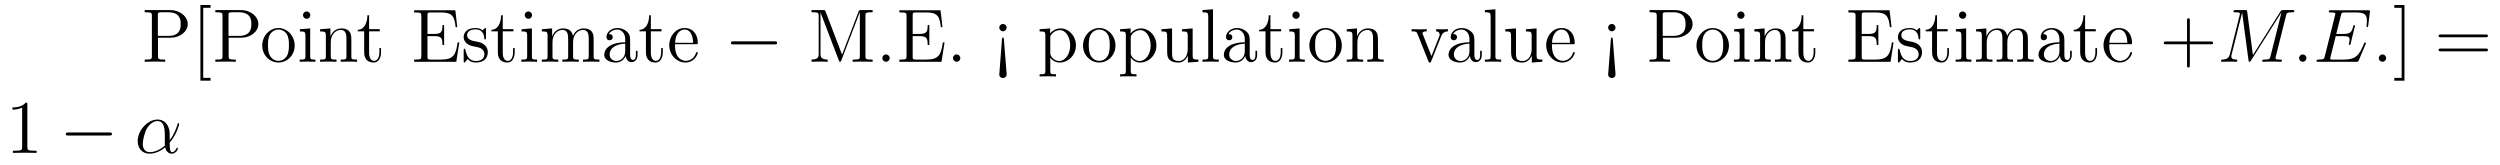
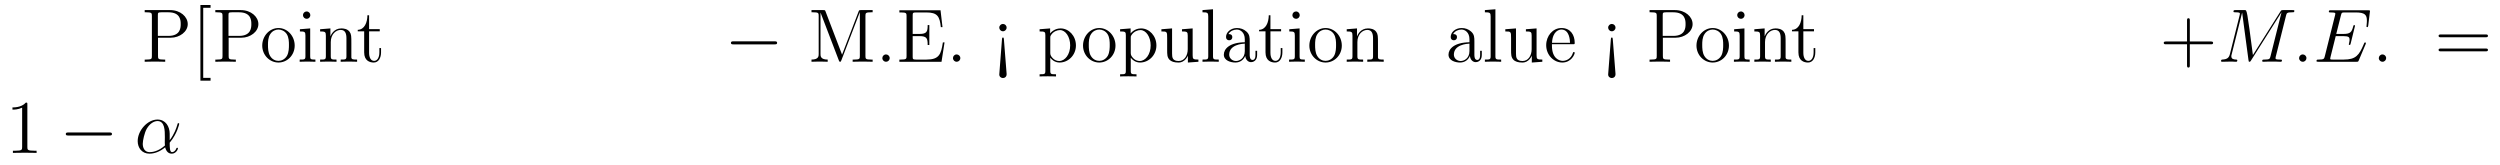
<svg xmlns="http://www.w3.org/2000/svg" version="1.1" width="395pt" height="26pt" viewBox="0 -26 395 26">
  <g id="page1">
    <g transform="matrix(1 0 0 -1 -110 638)">
      <path d="M134.966 658.041H136.986C138.385 658.041 139.664 658.986 139.664 660.193C139.664 661.353 138.504 662.405 136.891 662.405H132.862V662.058H133.101C133.962 662.058 133.998 661.938 133.998 661.496V655.148C133.998 654.706 133.962 654.587 133.101 654.587H132.862V654.24C133.149 654.264 134.129 654.264 134.476 654.264C134.834 654.264 135.815 654.264 136.102 654.24V654.587H135.863C135.002 654.587 134.966 654.706 134.966 655.148V658.041ZM134.942 658.328V661.58C134.942 661.974 134.966 662.058 135.492 662.058H136.616C138.552 662.058 138.552 660.707 138.552 660.193C138.552 659.691 138.552 658.328 136.604 658.328H134.942ZM143.268 651.252V651.694H142.109V662.763H143.268V663.206H141.666V651.252H143.268ZM146.126 658.041H148.146C149.545 658.041 150.824 658.986 150.824 660.193C150.824 661.353 149.664 662.405 148.05 662.405H144.022V662.058H144.261C145.122 662.058 145.158 661.938 145.158 661.496V655.148C145.158 654.706 145.122 654.587 144.261 654.587H144.022V654.24C144.309 654.264 145.289 654.264 145.636 654.264C145.994 654.264 146.975 654.264 147.261 654.24V654.587H147.022C146.162 654.587 146.126 654.706 146.126 655.148V658.041ZM146.102 658.328V661.58C146.102 661.974 146.126 662.058 146.652 662.058H147.775C149.712 662.058 149.712 660.707 149.712 660.193C149.712 659.691 149.712 658.328 147.764 658.328H146.102Z" />
      <path d="M156.561 656.798C156.561 658.34 155.39 659.572 154.003 659.572C152.569 659.572 151.433 658.304 151.433 656.798C151.433 655.268 152.628 654.12 153.991 654.12C155.402 654.12 156.561 655.292 156.561 656.798ZM154.003 654.383C153.561 654.383 153.023 654.575 152.676 655.16C152.353 655.698 152.341 656.404 152.341 656.906C152.341 657.36 152.341 658.089 152.712 658.627C153.047 659.141 153.573 659.332 153.991 659.332C154.457 659.332 154.959 659.117 155.282 658.651C155.653 658.101 155.653 657.348 155.653 656.906C155.653 656.487 155.653 655.746 155.342 655.184C155.007 654.611 154.457 654.383 154.003 654.383ZM159.034 661.604C159.034 661.914 158.783 662.189 158.448 662.189C158.138 662.189 157.874 661.938 157.874 661.616C157.874 661.257 158.162 661.03 158.448 661.03C158.819 661.03 159.034 661.341 159.034 661.604ZM157.384 659.38V659.033C158.149 659.033 158.257 658.962 158.257 658.376V655.125C158.257 654.587 158.126 654.587 157.349 654.587V654.24C157.683 654.264 158.257 654.264 158.604 654.264C158.735 654.264 159.429 654.264 159.835 654.24V654.587C159.058 654.587 159.01 654.647 159.01 655.113V659.512L157.384 659.38ZM165.514 657.145C165.514 658.257 165.514 658.591 165.239 658.974C164.892 659.44 164.33 659.512 163.924 659.512C162.764 659.512 162.31 658.52 162.214 658.281H162.203V659.512L160.577 659.38V659.033C161.389 659.033 161.485 658.95 161.485 658.364V655.125C161.485 654.587 161.354 654.587 160.577 654.587V654.24C160.887 654.264 161.533 654.264 161.868 654.264C162.214 654.264 162.86 654.264 163.171 654.24V654.587C162.406 654.587 162.262 654.587 162.262 655.125V657.348C162.262 658.603 163.087 659.273 163.828 659.273S164.737 658.663 164.737 657.934V655.125C164.737 654.587 164.605 654.587 163.828 654.587V654.24C164.139 654.264 164.784 654.264 165.119 654.264C165.466 654.264 166.111 654.264 166.422 654.24V654.587C165.824 654.587 165.526 654.587 165.514 654.945V657.145Z" />
      <path d="M168.316 659.046H170.002V659.392H168.316V661.592H168.053C168.041 660.468 167.611 659.321 166.523 659.285V659.046H167.539V655.722C167.539 654.395 168.424 654.12 169.057 654.12C169.81 654.12 170.205 654.862 170.205 655.722V656.404H169.942V655.746C169.942 654.886 169.596 654.383 169.129 654.383C168.316 654.383 168.316 655.495 168.316 655.698V659.046Z" />
-       <path d="M182.573 657.3H182.31C182.023 655.435 181.737 654.587 179.716 654.587H178.091C177.564 654.587 177.541 654.67 177.541 655.065V658.293H178.628C179.776 658.293 179.907 657.922 179.907 656.894H180.171V660.038H179.907C179.907 659.01 179.776 658.639 178.628 658.639H177.541V661.556C177.541 661.95 177.564 662.034 178.091 662.034H179.68C181.437 662.034 181.808 661.436 181.988 659.715H182.251L181.94 662.381H175.437V662.034H175.676C176.537 662.034 176.572 661.914 176.572 661.472V655.148C176.572 654.706 176.537 654.587 175.676 654.587H175.437V654.24H182.095L182.573 657.3ZM186.787 659.297C186.787 659.512 186.787 659.572 186.668 659.572C186.572 659.572 186.345 659.308 186.261 659.201C185.891 659.5 185.52 659.572 185.138 659.572C183.691 659.572 183.261 658.782 183.261 658.125C183.261 657.993 183.261 657.575 183.715 657.157C184.098 656.822 184.504 656.738 185.054 656.631C185.712 656.499 185.867 656.463 186.166 656.224C186.381 656.045 186.537 655.782 186.537 655.447C186.537 654.933 186.237 654.36 185.186 654.36C184.396 654.36 183.823 654.814 183.56 656.009C183.512 656.224 183.512 656.236 183.5 656.248C183.476 656.296 183.428 656.296 183.392 656.296C183.261 656.296 183.261 656.236 183.261 656.021V654.395C183.261 654.18 183.261 654.12 183.381 654.12C183.44 654.12 183.452 654.132 183.656 654.383C183.715 654.467 183.715 654.491 183.895 654.682C184.349 654.12 184.994 654.12 185.197 654.12C186.453 654.12 187.074 654.814 187.074 655.758C187.074 656.404 186.68 656.786 186.572 656.894C186.142 657.264 185.819 657.336 185.03 657.48C184.671 657.551 183.799 657.719 183.799 658.436C183.799 658.807 184.05 659.356 185.126 659.356C186.429 659.356 186.501 658.245 186.524 657.874C186.537 657.778 186.62 657.778 186.656 657.778C186.787 657.778 186.787 657.838 186.787 658.053V659.297ZM189.435 659.046H191.12V659.392H189.435V661.592H189.172C189.16 660.468 188.73 659.321 187.642 659.285V659.046H188.658V655.722C188.658 654.395 189.542 654.12 190.176 654.12C190.929 654.12 191.323 654.862 191.323 655.722V656.404H191.061V655.746C191.061 654.886 190.714 654.383 190.248 654.383C189.435 654.383 189.435 655.495 189.435 655.698V659.046ZM194.066 661.604C194.066 661.914 193.816 662.189 193.481 662.189C193.17 662.189 192.907 661.938 192.907 661.616C192.907 661.257 193.194 661.03 193.481 661.03C193.852 661.03 194.066 661.341 194.066 661.604ZM192.416 659.38V659.033C193.182 659.033 193.29 658.962 193.29 658.376V655.125C193.29 654.587 193.158 654.587 192.38 654.587V654.24C192.715 654.264 193.29 654.264 193.636 654.264C193.768 654.264 194.461 654.264 194.867 654.24V654.587C194.09 654.587 194.042 654.647 194.042 655.113V659.512L192.416 659.38ZM203.797 657.145C203.797 658.257 203.797 658.591 203.522 658.974C203.176 659.44 202.614 659.512 202.207 659.512C201.215 659.512 200.713 658.794 200.522 658.328C200.354 659.249 199.709 659.512 198.956 659.512C197.796 659.512 197.342 658.52 197.246 658.281H197.234V659.512L195.608 659.38V659.033C196.422 659.033 196.517 658.95 196.517 658.364V655.125C196.517 654.587 196.386 654.587 195.608 654.587V654.24C195.919 654.264 196.565 654.264 196.9 654.264C197.246 654.264 197.892 654.264 198.203 654.24V654.587C197.438 654.587 197.294 654.587 197.294 655.125V657.348C197.294 658.603 198.119 659.273 198.86 659.273S199.769 658.663 199.769 657.934V655.125C199.769 654.587 199.637 654.587 198.86 654.587V654.24C199.171 654.264 199.817 654.264 200.152 654.264C200.498 654.264 201.144 654.264 201.455 654.24V654.587C200.689 654.587 200.546 654.587 200.546 655.125V657.348C200.546 658.603 201.371 659.273 202.112 659.273C202.853 659.273 203.021 658.663 203.021 657.934V655.125C203.021 654.587 202.889 654.587 202.112 654.587V654.24C202.422 654.264 203.068 654.264 203.402 654.264C203.749 654.264 204.395 654.264 204.706 654.24V654.587C204.108 654.587 203.809 654.587 203.797 654.945V657.145ZM209.561 657.432C209.561 658.077 209.561 658.555 209.035 659.022C208.616 659.404 208.078 659.572 207.552 659.572C206.572 659.572 205.819 658.926 205.819 658.149C205.819 657.802 206.046 657.635 206.321 657.635C206.608 657.635 206.81 657.838 206.81 658.125C206.81 658.615 206.381 658.615 206.202 658.615C206.476 659.117 207.05 659.332 207.528 659.332C208.078 659.332 208.783 658.878 208.783 657.802V657.324C206.381 657.288 205.472 656.284 205.472 655.364C205.472 654.419 206.572 654.12 207.301 654.12C208.091 654.12 208.628 654.599 208.855 655.173C208.903 654.611 209.274 654.18 209.788 654.18C210.038 654.18 210.732 654.348 210.732 655.304V655.973H210.469V655.304C210.469 654.622 210.182 654.527 210.014 654.527C209.561 654.527 209.561 655.16 209.561 655.34V657.432ZM208.783 655.926C208.783 654.754 207.911 654.36 207.397 654.36C206.81 654.36 206.321 654.79 206.321 655.364C206.321 656.942 208.354 657.085 208.783 657.109V655.926ZM212.834 659.046H214.52V659.392H212.834V661.592H212.572C212.56 660.468 212.129 659.321 211.042 659.285V659.046H212.057V655.722C212.057 654.395 212.942 654.12 213.576 654.12C214.328 654.12 214.723 654.862 214.723 655.722V656.404H214.46V655.746C214.46 654.886 214.114 654.383 213.647 654.383C212.834 654.383 212.834 655.495 212.834 655.698V659.046ZM219.965 657.013C220.228 657.013 220.252 657.013 220.252 657.241C220.252 658.448 219.606 659.572 218.16 659.572C216.797 659.572 215.744 658.34 215.744 656.858C215.744 655.28 216.964 654.12 218.291 654.12C219.714 654.12 220.252 655.412 220.252 655.662C220.252 655.734 220.192 655.782 220.12 655.782C220.024 655.782 220.001 655.722 219.977 655.662C219.666 654.658 218.864 654.383 218.363 654.383C217.86 654.383 216.653 654.718 216.653 656.786V657.013H219.965ZM216.665 657.241C216.761 659.117 217.812 659.332 218.147 659.332C219.427 659.332 219.498 657.647 219.51 657.241H216.665Z" />
      <path d="M232.37 656.989C232.573 656.989 232.789 656.989 232.789 657.228C232.789 657.468 232.573 657.468 232.37 657.468H225.904C225.7 657.468 225.485 657.468 225.485 657.228C225.485 656.989 225.7 656.989 225.904 656.989H232.37Z" />
      <path d="M240.44 662.178C240.356 662.405 240.344 662.405 240.07 662.405H238.217V662.058H238.456C239.316 662.058 239.352 661.938 239.352 661.496V655.471C239.352 655.148 239.352 654.587 238.217 654.587V654.24C238.528 654.264 239.161 654.264 239.496 654.264S240.464 654.264 240.775 654.24V654.587C239.639 654.587 239.639 655.148 239.639 655.471V661.998H239.651L242.532 654.467C242.58 654.336 242.616 654.24 242.736 654.24C242.843 654.24 242.867 654.3 242.939 654.479L245.844 662.058H245.856V655.148C245.856 654.706 245.82 654.587 244.958 654.587H244.72V654.24C244.994 654.264 245.951 654.264 246.298 654.264S247.601 654.264 247.876 654.24V654.587H247.637C246.775 654.587 246.74 654.706 246.74 655.148V661.496C246.74 661.938 246.775 662.058 247.637 662.058H247.876V662.405H246.023C245.76 662.405 245.748 662.393 245.652 662.166L243.046 655.364L240.44 662.178ZM250.571 654.826C250.571 655.148 250.295 655.4 249.996 655.4C249.649 655.4 249.41 655.125 249.41 654.826C249.41 654.467 249.709 654.24 249.984 654.24C250.307 654.24 250.571 654.491 250.571 654.826ZM259.237 657.3H258.974C258.688 655.435 258.401 654.587 256.38 654.587H254.755C254.228 654.587 254.204 654.67 254.204 655.065V658.293H255.293C256.44 658.293 256.572 657.922 256.572 656.894H256.835V660.038H256.572C256.572 659.01 256.44 658.639 255.293 658.639H254.204V661.556C254.204 661.95 254.228 662.034 254.755 662.034H256.344C258.102 662.034 258.472 661.436 258.652 659.715H258.914L258.604 662.381H252.101V662.034H252.34C253.201 662.034 253.236 661.914 253.236 661.472V655.148C253.236 654.706 253.201 654.587 252.34 654.587H252.101V654.24H258.76L259.237 657.3ZM261.731 654.826C261.731 655.148 261.455 655.4 261.156 655.4C260.809 655.4 260.57 655.125 260.57 654.826C260.57 654.467 260.869 654.24 261.144 654.24C261.467 654.24 261.731 654.491 261.731 654.826Z" />
      <path d="M269.045 659.631C269.045 659.966 268.782 660.217 268.459 660.217C268.172 660.217 267.886 659.978 267.886 659.631C267.886 659.344 268.124 659.058 268.471 659.058C268.782 659.058 269.045 659.321 269.045 659.631ZM268.614 657.814C268.602 658.017 268.578 658.065 268.471 658.065C268.351 658.065 268.327 658.029 268.315 657.814L267.886 652.232C267.886 651.849 268.208 651.67 268.459 651.67S269.081 651.837 269.045 652.339L268.614 657.814Z" />
      <path d="M276.852 652.267C276.088 652.267 275.944 652.267 275.944 652.806V654.886C276.158 654.587 276.649 654.12 277.414 654.12C278.789 654.12 279.996 655.28 279.996 656.822C279.996 658.34 278.873 659.512 277.57 659.512C276.517 659.512 275.956 658.759 275.92 658.711V659.512L274.258 659.38V659.033C275.095 659.033 275.166 658.95 275.166 658.424V652.806C275.166 652.267 275.035 652.267 274.258 652.267V651.921C274.568 651.945 275.214 651.945 275.549 651.945C275.896 651.945 276.541 651.945 276.852 651.921V652.267ZM275.944 658.053C275.944 658.281 275.944 658.293 276.076 658.484C276.433 659.022 277.02 659.249 277.474 659.249C278.37 659.249 279.088 658.161 279.088 656.822C279.088 655.4 278.274 654.36 277.355 654.36C276.984 654.36 276.637 654.515 276.397 654.742C276.122 655.017 275.944 655.256 275.944 655.591V658.053Z" />
      <path d="M286.247 656.798C286.247 658.34 285.076 659.572 283.688 659.572C282.254 659.572 281.118 658.304 281.118 656.798C281.118 655.268 282.314 654.12 283.676 654.12C285.088 654.12 286.247 655.292 286.247 656.798ZM283.688 654.383C283.247 654.383 282.708 654.575 282.361 655.16C282.038 655.698 282.028 656.404 282.028 656.906C282.028 657.36 282.028 658.089 282.397 658.627C282.732 659.141 283.259 659.332 283.676 659.332C284.143 659.332 284.645 659.117 284.968 658.651C285.338 658.101 285.338 657.348 285.338 656.906C285.338 656.487 285.338 655.746 285.028 655.184C284.693 654.611 284.143 654.383 283.688 654.383ZM289.568 652.267C288.804 652.267 288.66 652.267 288.66 652.806V654.886C288.875 654.587 289.366 654.12 290.13 654.12C291.505 654.12 292.712 655.28 292.712 656.822C292.712 658.34 291.589 659.512 290.286 659.512C289.234 659.512 288.672 658.759 288.636 658.711V659.512L286.974 659.38V659.033C287.812 659.033 287.882 658.95 287.882 658.424V652.806C287.882 652.267 287.752 652.267 286.974 652.267V651.921C287.285 651.945 287.93 651.945 288.265 651.945C288.612 651.945 289.258 651.945 289.568 651.921V652.267ZM288.66 658.053C288.66 658.281 288.66 658.293 288.792 658.484C289.15 659.022 289.736 659.249 290.19 659.249C291.086 659.249 291.804 658.161 291.804 656.822C291.804 655.4 290.992 654.36 290.071 654.36C289.7 654.36 289.354 654.515 289.114 654.742C288.84 655.017 288.66 655.256 288.66 655.591V658.053ZM296.754 659.38V659.033C297.566 659.033 297.662 658.95 297.662 658.364V656.224C297.662 655.208 297.125 654.36 296.228 654.36C295.248 654.36 295.188 654.921 295.188 655.555V659.512L293.502 659.38V659.033C294.41 659.033 294.41 658.998 294.41 657.934V656.141C294.41 655.4 294.41 654.969 294.769 654.575C295.056 654.264 295.547 654.12 296.156 654.12C296.359 654.12 296.742 654.12 297.148 654.467C297.496 654.742 297.686 655.196 297.686 655.196V654.12L299.348 654.24V654.587C298.535 654.587 298.439 654.67 298.439 655.256V659.512L296.754 659.38ZM301.656 662.536L299.994 662.405V662.058C300.808 662.058 300.902 661.974 300.902 661.388V655.125C300.902 654.587 300.772 654.587 299.994 654.587V654.24C300.329 654.264 300.914 654.264 301.273 654.264S302.23 654.264 302.564 654.24V654.587C301.799 654.587 301.656 654.587 301.656 655.125V662.536ZM307.454 657.432C307.454 658.077 307.454 658.555 306.928 659.022C306.51 659.404 305.971 659.572 305.446 659.572C304.465 659.572 303.712 658.926 303.712 658.149C303.712 657.802 303.94 657.635 304.214 657.635C304.501 657.635 304.704 657.838 304.704 658.125C304.704 658.615 304.274 658.615 304.094 658.615C304.369 659.117 304.944 659.332 305.422 659.332C305.971 659.332 306.677 658.878 306.677 657.802V657.324C304.274 657.288 303.366 656.284 303.366 655.364C303.366 654.419 304.465 654.12 305.195 654.12C305.983 654.12 306.522 654.599 306.749 655.173C306.797 654.611 307.168 654.18 307.681 654.18C307.932 654.18 308.626 654.348 308.626 655.304V655.973H308.363V655.304C308.363 654.622 308.076 654.527 307.908 654.527C307.454 654.527 307.454 655.16 307.454 655.34V657.432ZM306.677 655.926C306.677 654.754 305.804 654.36 305.29 654.36C304.704 654.36 304.214 654.79 304.214 655.364C304.214 656.942 306.246 657.085 306.677 657.109V655.926ZM310.728 659.046H312.413V659.392H310.728V661.592H310.465C310.453 660.468 310.022 659.321 308.935 659.285V659.046H309.95V655.722C309.95 654.395 310.835 654.12 311.468 654.12C312.222 654.12 312.617 654.862 312.617 655.722V656.404H312.354V655.746C312.354 654.886 312.007 654.383 311.54 654.383C310.728 654.383 310.728 655.495 310.728 655.698V659.046ZM315.359 661.604C315.359 661.914 315.108 662.189 314.773 662.189C314.462 662.189 314.2 661.938 314.2 661.616C314.2 661.257 314.486 661.03 314.773 661.03C315.144 661.03 315.359 661.341 315.359 661.604ZM313.71 659.38V659.033C314.474 659.033 314.582 658.962 314.582 658.376V655.125C314.582 654.587 314.45 654.587 313.674 654.587V654.24C314.009 654.264 314.582 654.264 314.929 654.264C315.061 654.264 315.754 654.264 316.16 654.24V654.587C315.384 654.587 315.336 654.647 315.336 655.113V659.512L313.71 659.38ZM322.006 656.798C322.006 658.34 320.834 659.572 319.448 659.572C318.013 659.572 316.878 658.304 316.878 656.798C316.878 655.268 318.073 654.12 319.436 654.12C320.846 654.12 322.006 655.292 322.006 656.798ZM319.448 654.383C319.006 654.383 318.468 654.575 318.121 655.16C317.798 655.698 317.786 656.404 317.786 656.906C317.786 657.36 317.786 658.089 318.157 658.627C318.492 659.141 319.018 659.332 319.436 659.332C319.902 659.332 320.405 659.117 320.728 658.651C321.097 658.101 321.097 657.348 321.097 656.906C321.097 656.487 321.097 655.746 320.786 655.184C320.452 654.611 319.902 654.383 319.448 654.383ZM327.719 657.145C327.719 658.257 327.719 658.591 327.444 658.974C327.097 659.44 326.536 659.512 326.129 659.512C324.97 659.512 324.515 658.52 324.42 658.281H324.408V659.512L322.782 659.38V659.033C323.594 659.033 323.69 658.95 323.69 658.364V655.125C323.69 654.587 323.558 654.587 322.782 654.587V654.24C323.093 654.264 323.738 654.264 324.073 654.264C324.42 654.264 325.064 654.264 325.375 654.24V654.587C324.611 654.587 324.467 654.587 324.467 655.125V657.348C324.467 658.603 325.292 659.273 326.033 659.273C326.774 659.273 326.941 658.663 326.941 657.934V655.125C326.941 654.587 326.81 654.587 326.033 654.587V654.24C326.345 654.264 326.989 654.264 327.324 654.264C327.671 654.264 328.316 654.264 328.627 654.24V654.587C328.03 654.587 327.731 654.587 327.719 654.945V657.145Z" />
-       <path d="M337.699 658.257C337.806 658.52 338.01 659.033 338.774 659.046V659.392C338.428 659.368 338.261 659.368 337.89 659.368C337.639 659.368 337.459 659.368 336.91 659.392V659.046C337.411 659.022 337.471 658.663 337.471 658.532C337.471 658.424 337.447 658.364 337.388 658.221L336.169 655.137L334.83 658.507C334.77 658.675 334.758 658.675 334.758 658.735C334.758 659.046 335.213 659.046 335.428 659.046V659.392C335.129 659.368 334.507 659.368 334.184 659.368C333.79 659.368 333.766 659.368 333.037 659.392V659.046C333.706 659.046 333.826 658.998 333.968 658.627L335.678 654.348C335.738 654.18 335.762 654.12 335.905 654.12C335.989 654.12 336.061 654.144 336.144 654.348L337.699 658.257Z" />
      <path d="M342.953 657.432C342.953 658.077 342.953 658.555 342.427 659.022C342.008 659.404 341.471 659.572 340.944 659.572C339.965 659.572 339.211 658.926 339.211 658.149C339.211 657.802 339.438 657.635 339.713 657.635C340 657.635 340.204 657.838 340.204 658.125C340.204 658.615 339.773 658.615 339.594 658.615C339.869 659.117 340.442 659.332 340.921 659.332C341.471 659.332 342.175 658.878 342.175 657.802V657.324C339.773 657.288 338.864 656.284 338.864 655.364C338.864 654.419 339.965 654.12 340.693 654.12C341.483 654.12 342.02 654.599 342.247 655.173C342.295 654.611 342.666 654.18 343.18 654.18C343.432 654.18 344.124 654.348 344.124 655.304V655.973H343.861V655.304C343.861 654.622 343.574 654.527 343.408 654.527C342.953 654.527 342.953 655.16 342.953 655.34V657.432ZM342.175 655.926C342.175 654.754 341.303 654.36 340.789 654.36C340.204 654.36 339.713 654.79 339.713 655.364C339.713 656.942 341.746 657.085 342.175 657.109V655.926ZM346.274 662.536L344.612 662.405V662.058C345.426 662.058 345.522 661.974 345.522 661.388V655.125C345.522 654.587 345.39 654.587 344.612 654.587V654.24C344.947 654.264 345.534 654.264 345.892 654.264C346.25 654.264 346.848 654.264 347.183 654.24V654.587C346.418 654.587 346.274 654.587 346.274 655.125V662.536ZM351.092 659.38V659.033C351.905 659.033 352.001 658.95 352.001 658.364V656.224C352.001 655.208 351.463 654.36 350.567 654.36C349.586 654.36 349.526 654.921 349.526 655.555V659.512L347.84 659.38V659.033C348.749 659.033 348.749 658.998 348.749 657.934V656.141C348.749 655.4 348.749 654.969 349.108 654.575C349.396 654.264 349.885 654.12 350.495 654.12C350.698 654.12 351.08 654.12 351.487 654.467C351.834 654.742 352.025 655.196 352.025 655.196V654.12L353.687 654.24V654.587C352.873 654.587 352.778 654.67 352.778 655.256V659.512L351.092 659.38ZM358.517 657.013C358.78 657.013 358.804 657.013 358.804 657.241C358.804 658.448 358.158 659.572 356.712 659.572C355.349 659.572 354.298 658.34 354.298 656.858C354.298 655.28 355.516 654.12 356.843 654.12C358.266 654.12 358.804 655.412 358.804 655.662C358.804 655.734 358.744 655.782 358.672 655.782C358.577 655.782 358.553 655.722 358.529 655.662C358.218 654.658 357.418 654.383 356.915 654.383C356.413 654.383 355.206 654.718 355.206 656.786V657.013H358.517ZM355.218 657.241C355.313 659.117 356.365 659.332 356.7 659.332C357.979 659.332 358.05 657.647 358.062 657.241H355.218Z" />
      <path d="M365.249 659.631C365.249 659.966 364.985 660.217 364.662 660.217C364.375 660.217 364.088 659.978 364.088 659.631C364.088 659.344 364.327 659.058 364.674 659.058C364.985 659.058 365.249 659.321 365.249 659.631ZM364.818 657.814C364.806 658.017 364.782 658.065 364.674 658.065C364.555 658.065 364.531 658.029 364.519 657.814L364.088 652.232C364.088 651.849 364.411 651.67 364.662 651.67S365.284 651.837 365.249 652.339L364.818 657.814Z" />
      <path d="M372.733 658.041H374.753C376.152 658.041 377.431 658.986 377.431 660.193C377.431 661.353 376.271 662.405 374.658 662.405H370.63V662.058H370.868C371.729 662.058 371.765 661.938 371.765 661.496V655.148C371.765 654.706 371.729 654.587 370.868 654.587H370.63V654.24C370.916 654.264 371.896 654.264 372.242 654.264C372.601 654.264 373.582 654.264 373.868 654.24V654.587H373.63C372.769 654.587 372.733 654.706 372.733 655.148V658.041ZM372.709 658.328V661.58C372.709 661.974 372.733 662.058 373.259 662.058H374.382C376.319 662.058 376.319 660.707 376.319 660.193C376.319 659.691 376.319 658.328 374.371 658.328H372.709Z" />
      <path d="M383.172 656.798C383.172 658.34 382 659.572 380.614 659.572C379.18 659.572 378.043 658.304 378.043 656.798C378.043 655.268 379.238 654.12 380.602 654.12C382.013 654.12 383.172 655.292 383.172 656.798ZM380.614 654.383C380.171 654.383 379.633 654.575 379.286 655.16C378.964 655.698 378.952 656.404 378.952 656.906C378.952 657.36 378.952 658.089 379.322 658.627C379.657 659.141 380.183 659.332 380.602 659.332C381.068 659.332 381.57 659.117 381.893 658.651C382.264 658.101 382.264 657.348 382.264 656.906C382.264 656.487 382.264 655.746 381.953 655.184C381.618 654.611 381.068 654.383 380.614 654.383ZM385.645 661.604C385.645 661.914 385.394 662.189 385.06 662.189C384.749 662.189 384.485 661.938 384.485 661.616C384.485 661.257 384.773 661.03 385.06 661.03C385.429 661.03 385.645 661.341 385.645 661.604ZM383.995 659.38V659.033C384.76 659.033 384.868 658.962 384.868 658.376V655.125C384.868 654.587 384.737 654.587 383.959 654.587V654.24C384.294 654.264 384.868 654.264 385.214 654.264C385.346 654.264 386.039 654.264 386.446 654.24V654.587C385.669 654.587 385.621 654.647 385.621 655.113V659.512L383.995 659.38ZM392.124 657.145C392.124 658.257 392.124 658.591 391.849 658.974C391.502 659.44 390.941 659.512 390.534 659.512C389.375 659.512 388.921 658.52 388.825 658.281H388.813V659.512L387.187 659.38V659.033C388 659.033 388.096 658.95 388.096 658.364V655.125C388.096 654.587 387.965 654.587 387.187 654.587V654.24C387.498 654.264 388.144 654.264 388.478 654.264C388.825 654.264 389.471 654.264 389.782 654.24V654.587C389.016 654.587 388.873 654.587 388.873 655.125V657.348C388.873 658.603 389.698 659.273 390.439 659.273C391.18 659.273 391.348 658.663 391.348 657.934V655.125C391.348 654.587 391.216 654.587 390.439 654.587V654.24C390.75 654.264 391.396 654.264 391.729 654.264C392.076 654.264 392.722 654.264 393.032 654.24V654.587C392.435 654.587 392.136 654.587 392.124 654.945V657.145Z" />
      <path d="M394.927 659.046H396.612V659.392H394.927V661.592H394.664C394.652 660.468 394.222 659.321 393.134 659.285V659.046H394.15V655.722C394.15 654.395 395.034 654.12 395.668 654.12C396.421 654.12 396.816 654.862 396.816 655.722V656.404H396.553V655.746C396.553 654.886 396.206 654.383 395.74 654.383C394.927 654.383 394.927 655.495 394.927 655.698V659.046Z" />
-       <path d="M409.183 657.3H408.92C408.634 655.435 408.347 654.587 406.327 654.587H404.701C404.176 654.587 404.152 654.67 404.152 655.065V658.293H405.239C406.386 658.293 406.518 657.922 406.518 656.894H406.781V660.038H406.518C406.518 659.01 406.386 658.639 405.239 658.639H404.152V661.556C404.152 661.95 404.176 662.034 404.701 662.034H406.291C408.048 662.034 408.419 661.436 408.598 659.715H408.862L408.551 662.381H402.047V662.034H402.287C403.147 662.034 403.183 661.914 403.183 661.472V655.148C403.183 654.706 403.147 654.587 402.287 654.587H402.047V654.24H408.706L409.183 657.3ZM413.398 659.297C413.398 659.512 413.398 659.572 413.279 659.572C413.183 659.572 412.956 659.308 412.872 659.201C412.501 659.5 412.13 659.572 411.749 659.572C410.302 659.572 409.872 658.782 409.872 658.125C409.872 657.993 409.872 657.575 410.326 657.157C410.708 656.822 411.115 656.738 411.665 656.631C412.322 656.499 412.477 656.463 412.776 656.224C412.992 656.045 413.147 655.782 413.147 655.447C413.147 654.933 412.848 654.36 411.796 654.36C411.007 654.36 410.434 654.814 410.171 656.009C410.123 656.224 410.123 656.236 410.111 656.248C410.087 656.296 410.039 656.296 410.003 656.296C409.872 656.296 409.872 656.236 409.872 656.021V654.395C409.872 654.18 409.872 654.12 409.991 654.12C410.051 654.12 410.063 654.132 410.266 654.383C410.326 654.467 410.326 654.491 410.506 654.682C410.959 654.12 411.605 654.12 411.808 654.12C413.063 654.12 413.684 654.814 413.684 655.758C413.684 656.404 413.291 656.786 413.183 656.894C412.752 657.264 412.43 657.336 411.641 657.48C411.282 657.551 410.41 657.719 410.41 658.436C410.41 658.807 410.66 659.356 411.737 659.356C413.039 659.356 413.111 658.245 413.135 657.874C413.147 657.778 413.231 657.778 413.267 657.778C413.398 657.778 413.398 657.838 413.398 658.053V659.297ZM416.046 659.046H417.731V659.392H416.046V661.592H415.782C415.77 660.468 415.34 659.321 414.252 659.285V659.046H415.268V655.722C415.268 654.395 416.153 654.12 416.786 654.12C417.54 654.12 417.934 654.862 417.934 655.722V656.404H417.671V655.746C417.671 654.886 417.324 654.383 416.858 654.383C416.046 654.383 416.046 655.495 416.046 655.698V659.046ZM420.677 661.604C420.677 661.914 420.426 662.189 420.091 662.189C419.78 662.189 419.518 661.938 419.518 661.616C419.518 661.257 419.804 661.03 420.091 661.03C420.462 661.03 420.677 661.341 420.677 661.604ZM419.027 659.38V659.033C419.792 659.033 419.9 658.962 419.9 658.376V655.125C419.9 654.587 419.768 654.587 418.991 654.587V654.24C419.326 654.264 419.9 654.264 420.247 654.264C420.378 654.264 421.072 654.264 421.478 654.24V654.587C420.701 654.587 420.653 654.647 420.653 655.113V659.512L419.027 659.38ZM430.408 657.145C430.408 658.257 430.408 658.591 430.133 658.974C429.786 659.44 429.224 659.512 428.818 659.512C427.826 659.512 427.324 658.794 427.133 658.328C426.965 659.249 426.319 659.512 425.567 659.512C424.406 659.512 423.953 658.52 423.857 658.281H423.845V659.512L422.219 659.38V659.033C423.032 659.033 423.128 658.95 423.128 658.364V655.125C423.128 654.587 422.996 654.587 422.219 654.587V654.24C422.531 654.264 423.175 654.264 423.51 654.264C423.857 654.264 424.502 654.264 424.813 654.24V654.587C424.049 654.587 423.905 654.587 423.905 655.125V657.348C423.905 658.603 424.729 659.273 425.471 659.273S426.379 658.663 426.379 657.934V655.125C426.379 654.587 426.248 654.587 425.471 654.587V654.24C425.782 654.264 426.427 654.264 426.762 654.264C427.109 654.264 427.754 654.264 428.065 654.24V654.587C427.3 654.587 427.157 654.587 427.157 655.125V657.348C427.157 658.603 427.981 659.273 428.723 659.273C429.463 659.273 429.631 658.663 429.631 657.934V655.125C429.631 654.587 429.499 654.587 428.723 654.587V654.24C429.034 654.264 429.679 654.264 430.014 654.264C430.36 654.264 431.005 654.264 431.316 654.24V654.587C430.718 654.587 430.42 654.587 430.408 654.945V657.145ZM436.171 657.432C436.171 658.077 436.171 658.555 435.646 659.022C435.227 659.404 434.689 659.572 434.162 659.572C433.182 659.572 432.43 658.926 432.43 658.149C432.43 657.802 432.656 657.635 432.931 657.635C433.218 657.635 433.422 657.838 433.422 658.125C433.422 658.615 432.991 658.615 432.812 658.615C433.087 659.117 433.661 659.332 434.138 659.332C434.689 659.332 435.394 658.878 435.394 657.802V657.324C432.991 657.288 432.083 656.284 432.083 655.364C432.083 654.419 433.182 654.12 433.912 654.12C434.701 654.12 435.239 654.599 435.466 655.173C435.514 654.611 435.884 654.18 436.398 654.18C436.649 654.18 437.342 654.348 437.342 655.304V655.973H437.08V655.304C437.08 654.622 436.793 654.527 436.625 654.527C436.171 654.527 436.171 655.16 436.171 655.34V657.432ZM435.394 655.926C435.394 654.754 434.521 654.36 434.008 654.36C433.422 654.36 432.931 654.79 432.931 655.364C432.931 656.942 434.964 657.085 435.394 657.109V655.926ZM439.445 659.046H441.131V659.392H439.445V661.592H439.182C439.17 660.468 438.74 659.321 437.652 659.285V659.046H438.668V655.722C438.668 654.395 439.553 654.12 440.186 654.12C440.939 654.12 441.334 654.862 441.334 655.722V656.404H441.071V655.746C441.071 654.886 440.724 654.383 440.258 654.383C439.445 654.383 439.445 655.495 439.445 655.698V659.046ZM446.575 657.013C446.838 657.013 446.862 657.013 446.862 657.241C446.862 658.448 446.216 659.572 444.77 659.572C443.407 659.572 442.355 658.34 442.355 656.858C442.355 655.28 443.574 654.12 444.901 654.12C446.324 654.12 446.862 655.412 446.862 655.662C446.862 655.734 446.802 655.782 446.73 655.782C446.635 655.782 446.611 655.722 446.587 655.662C446.276 654.658 445.475 654.383 444.973 654.383S443.264 654.718 443.264 656.786V657.013H446.575ZM443.275 657.241C443.371 659.117 444.424 659.332 444.758 659.332C446.038 659.332 446.108 657.647 446.12 657.241H443.275Z" />
      <path d="M455.993 657.001H459.292C459.46 657.001 459.674 657.001 459.674 657.217C459.674 657.444 459.472 657.444 459.292 657.444H455.993V660.743C455.993 660.91 455.993 661.126 455.778 661.126C455.551 661.126 455.551 660.922 455.551 660.743V657.444H452.251C452.083 657.444 451.868 657.444 451.868 657.228C451.868 657.001 452.072 657.001 452.251 657.001H455.551V653.702C455.551 653.535 455.551 653.32 455.766 653.32C455.993 653.32 455.993 653.523 455.993 653.702V657.001Z" />
-       <path d="M471.194 661.532C471.302 661.938 471.326 662.058 472.175 662.058C472.402 662.058 472.51 662.058 472.51 662.285C472.51 662.405 472.426 662.405 472.199 662.405H470.765C470.465 662.405 470.454 662.393 470.322 662.202L465.959 655.304L465.062 662.142C465.026 662.405 465.014 662.405 464.704 662.405H463.222C462.994 662.405 462.887 662.405 462.887 662.178C462.887 662.058 462.994 662.058 463.174 662.058C463.902 662.058 463.902 661.962 463.902 661.831C463.902 661.807 463.902 661.735 463.855 661.556L462.325 655.459C462.181 654.886 461.906 654.622 461.105 654.587C461.069 654.587 460.926 654.575 460.926 654.372C460.926 654.24 461.034 654.24 461.082 654.24C461.321 654.24 461.93 654.264 462.169 654.264H462.743C462.911 654.264 463.114 654.24 463.28 654.24C463.364 654.24 463.496 654.24 463.496 654.467C463.496 654.575 463.376 654.587 463.328 654.587C462.935 654.599 462.552 654.67 462.552 655.101C462.552 655.22 462.552 655.232 462.6 655.4L464.249 661.986H464.261L465.253 654.563C465.289 654.276 465.301 654.24 465.409 654.24C465.54 654.24 465.6 654.336 465.66 654.443L470.465 662.046H470.478L468.744 655.125C468.636 654.706 468.612 654.587 467.776 654.587C467.549 654.587 467.429 654.587 467.429 654.372C467.429 654.24 467.537 654.24 467.609 654.24C467.812 654.24 468.05 654.264 468.254 654.264H469.664C469.868 654.264 470.119 654.24 470.322 654.24C470.418 654.24 470.549 654.24 470.549 654.467C470.549 654.587 470.442 654.587 470.262 654.587C469.534 654.587 469.534 654.682 469.534 654.802C469.534 654.814 469.534 654.897 469.556 654.993L471.194 661.532Z" />
+       <path d="M471.194 661.532C471.302 661.938 471.326 662.058 472.175 662.058C472.402 662.058 472.51 662.058 472.51 662.285C472.51 662.405 472.426 662.405 472.199 662.405H470.765C470.465 662.405 470.454 662.393 470.322 662.202L465.959 655.304C465.026 662.405 465.014 662.405 464.704 662.405H463.222C462.994 662.405 462.887 662.405 462.887 662.178C462.887 662.058 462.994 662.058 463.174 662.058C463.902 662.058 463.902 661.962 463.902 661.831C463.902 661.807 463.902 661.735 463.855 661.556L462.325 655.459C462.181 654.886 461.906 654.622 461.105 654.587C461.069 654.587 460.926 654.575 460.926 654.372C460.926 654.24 461.034 654.24 461.082 654.24C461.321 654.24 461.93 654.264 462.169 654.264H462.743C462.911 654.264 463.114 654.24 463.28 654.24C463.364 654.24 463.496 654.24 463.496 654.467C463.496 654.575 463.376 654.587 463.328 654.587C462.935 654.599 462.552 654.67 462.552 655.101C462.552 655.22 462.552 655.232 462.6 655.4L464.249 661.986H464.261L465.253 654.563C465.289 654.276 465.301 654.24 465.409 654.24C465.54 654.24 465.6 654.336 465.66 654.443L470.465 662.046H470.478L468.744 655.125C468.636 654.706 468.612 654.587 467.776 654.587C467.549 654.587 467.429 654.587 467.429 654.372C467.429 654.24 467.537 654.24 467.609 654.24C467.812 654.24 468.05 654.264 468.254 654.264H469.664C469.868 654.264 470.119 654.24 470.322 654.24C470.418 654.24 470.549 654.24 470.549 654.467C470.549 654.587 470.442 654.587 470.262 654.587C469.534 654.587 469.534 654.682 469.534 654.802C469.534 654.814 469.534 654.897 469.556 654.993L471.194 661.532Z" />
      <path d="M474.418 654.814C474.418 655.16 474.13 655.4 473.843 655.4C473.497 655.4 473.257 655.113 473.257 654.826C473.257 654.479 473.544 654.24 473.831 654.24C474.178 654.24 474.418 654.527 474.418 654.814ZM483.766 657.013C483.778 657.049 483.814 657.133 483.814 657.181C483.814 657.241 483.766 657.3 483.694 657.3C483.646 657.3 483.623 657.288 483.587 657.252C483.563 657.241 483.563 657.217 483.455 656.977C482.749 655.304 482.236 654.587 480.323 654.587H478.578C478.41 654.587 478.386 654.587 478.314 654.599C478.183 654.611 478.171 654.634 478.171 654.73C478.171 654.814 478.195 654.886 478.219 654.993L479.044 658.293H480.227C481.159 658.293 481.231 658.089 481.231 657.731C481.231 657.611 481.231 657.503 481.147 657.145C481.124 657.097 481.112 657.049 481.112 657.013C481.112 656.93 481.171 656.894 481.243 656.894C481.351 656.894 481.363 656.977 481.411 657.145L482.092 659.918C482.092 659.978 482.044 660.038 481.973 660.038C481.865 660.038 481.853 659.99 481.805 659.823C481.566 658.902 481.327 658.639 480.263 658.639H479.128L479.868 661.58C479.976 661.998 480 662.034 480.491 662.034H482.2C483.67 662.034 483.968 661.64 483.968 660.731C483.968 660.719 483.968 660.384 483.922 659.99C483.91 659.942 483.898 659.87 483.898 659.847C483.898 659.751 483.956 659.715 484.028 659.715C484.112 659.715 484.16 659.763 484.184 659.978L484.435 662.07C484.435 662.106 484.459 662.225 484.459 662.249C484.459 662.381 484.351 662.381 484.136 662.381H478.302C478.075 662.381 477.956 662.381 477.956 662.166C477.956 662.034 478.039 662.034 478.243 662.034C478.984 662.034 478.984 661.95 478.984 661.819C478.984 661.759 478.972 661.711 478.937 661.58L477.323 655.125C477.215 654.706 477.191 654.587 476.354 654.587C476.126 654.587 476.008 654.587 476.008 654.372C476.008 654.24 476.08 654.24 476.318 654.24H482.32C482.582 654.24 482.594 654.252 482.678 654.443L483.766 657.013Z" />
      <path d="M487.013 654.814C487.013 655.16 486.725 655.4 486.438 655.4C486.091 655.4 485.852 655.113 485.852 654.826C485.852 654.479 486.139 654.24 486.426 654.24C486.773 654.24 487.013 654.527 487.013 654.814Z" />
-       <path d="M489.904 663.206H488.302V662.763H489.462V651.694H488.302V651.252H489.904V663.206Z" />
      <path d="M502.718 658.113C502.885 658.113 503.101 658.113 503.101 658.328C503.101 658.555 502.897 658.555 502.718 658.555H495.677C495.51 658.555 495.295 658.555 495.295 658.34C495.295 658.113 495.498 658.113 495.677 658.113H502.718ZM502.718 655.89C502.885 655.89 503.101 655.89 503.101 656.105C503.101 656.332 502.897 656.332 502.718 656.332H495.677C495.51 656.332 495.295 656.332 495.295 656.117C495.295 655.89 495.498 655.89 495.677 655.89H502.718Z" />
      <path d="M114.323 647.502C114.323 647.778 114.323 647.789 114.084 647.789C113.797 647.467 113.199 647.024 111.968 647.024V646.678C112.243 646.678 112.84 646.678 113.498 646.988V640.76C113.498 640.33 113.462 640.187 112.41 640.187H112.04V639.84C112.362 639.864 113.522 639.864 113.916 639.864C114.311 639.864 115.458 639.864 115.781 639.84V640.187H115.411C114.359 640.187 114.323 640.33 114.323 640.76V647.502Z" />
      <path d="M127.277 642.589C127.48 642.589 127.695 642.589 127.695 642.828C127.695 643.068 127.48 643.068 127.277 643.068H120.81C120.606 643.068 120.391 643.068 120.391 642.828C120.391 642.589 120.606 642.589 120.81 642.589H127.277Z" />
      <path d="M136.812 642.864C136.812 644.024 136.154 645.112 134.887 645.112C133.321 645.112 131.755 643.402 131.755 641.705C131.755 640.665 132.401 639.72 133.62 639.72C134.361 639.72 135.246 640.008 136.095 640.725C136.262 640.055 136.632 639.72 137.147 639.72C137.792 639.72 138.115 640.39 138.115 640.545C138.115 640.653 138.031 640.653 137.995 640.653C137.9 640.653 137.888 640.617 137.852 640.521C137.744 640.222 137.469 639.96 137.183 639.96C136.812 639.96 136.812 640.725 136.812 641.454C138.031 642.912 138.318 644.418 138.318 644.43C138.318 644.538 138.222 644.538 138.187 644.538C138.079 644.538 138.067 644.502 138.019 644.287C137.864 643.761 137.553 642.828 136.812 641.848V642.864ZM136.059 641.012C135.007 640.067 134.063 639.96 133.644 639.96C132.795 639.96 132.556 640.713 132.556 641.274C132.556 641.788 132.819 643.008 133.19 643.665C133.68 644.502 134.349 644.873 134.887 644.873C136.047 644.873 136.047 643.354 136.047 642.35C136.047 642.052 136.035 641.741 136.035 641.442C136.035 641.203 136.047 641.143 136.059 641.012Z" />
    </g>
  </g>
</svg>